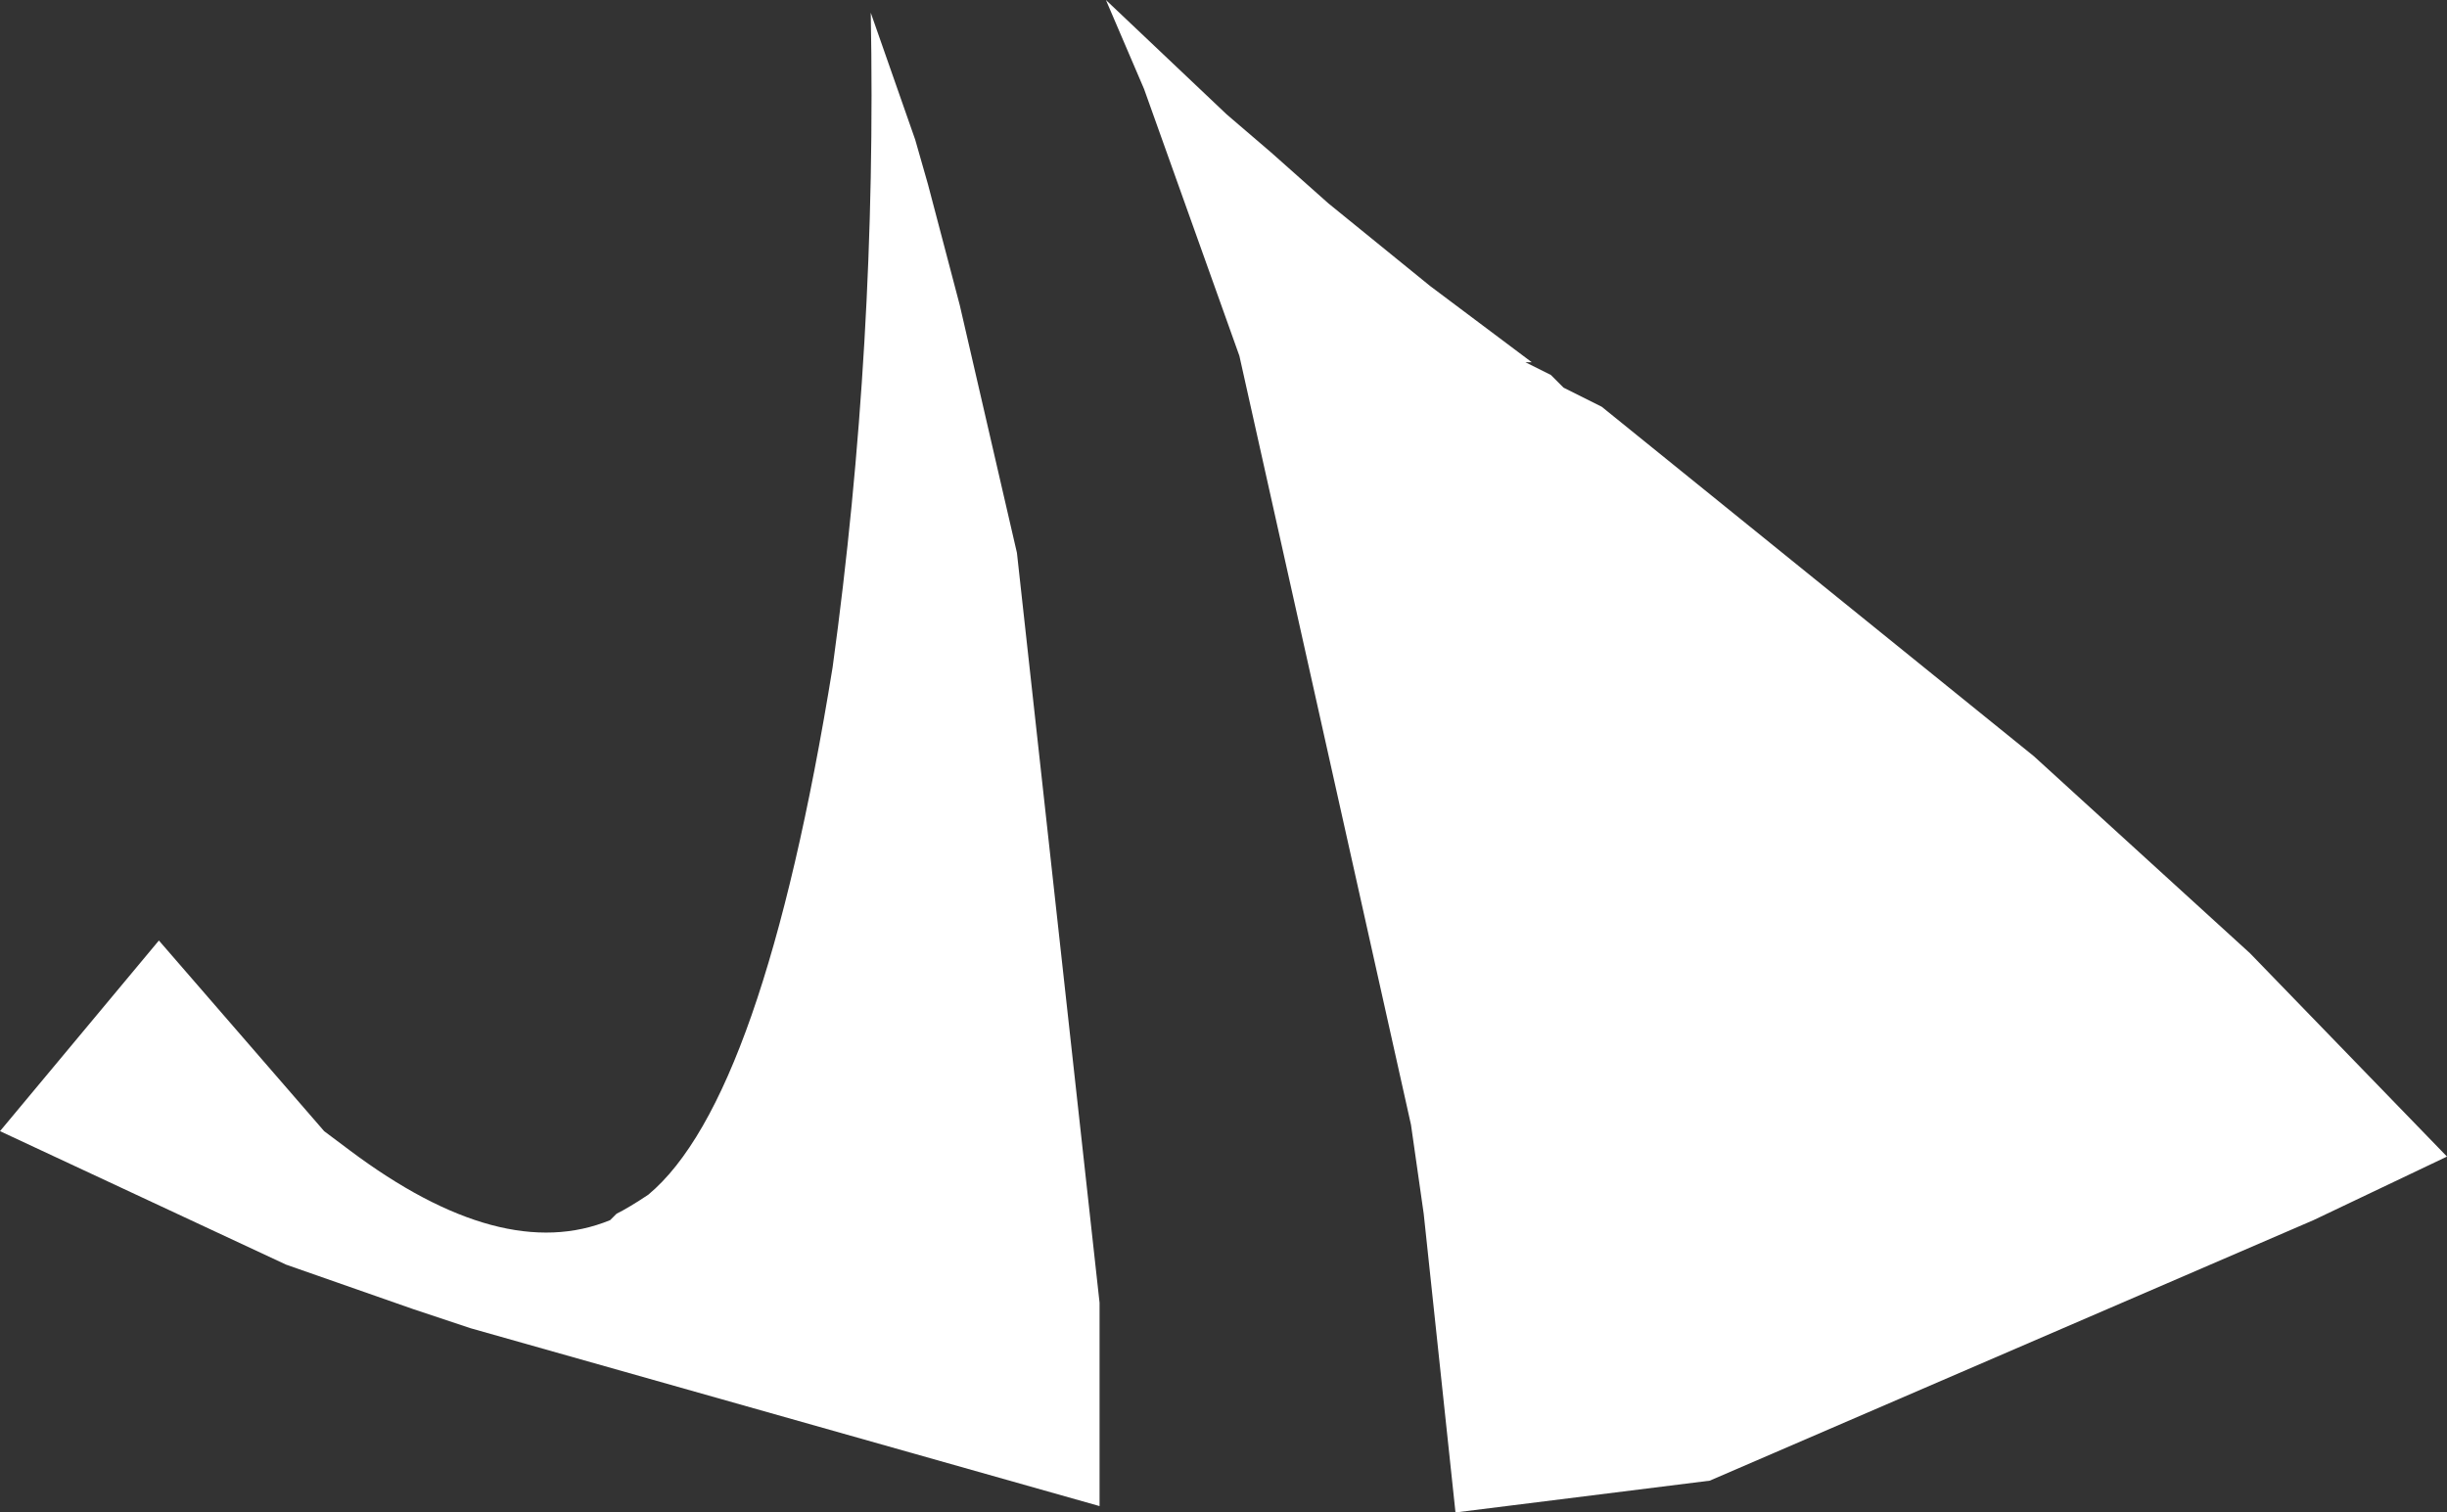
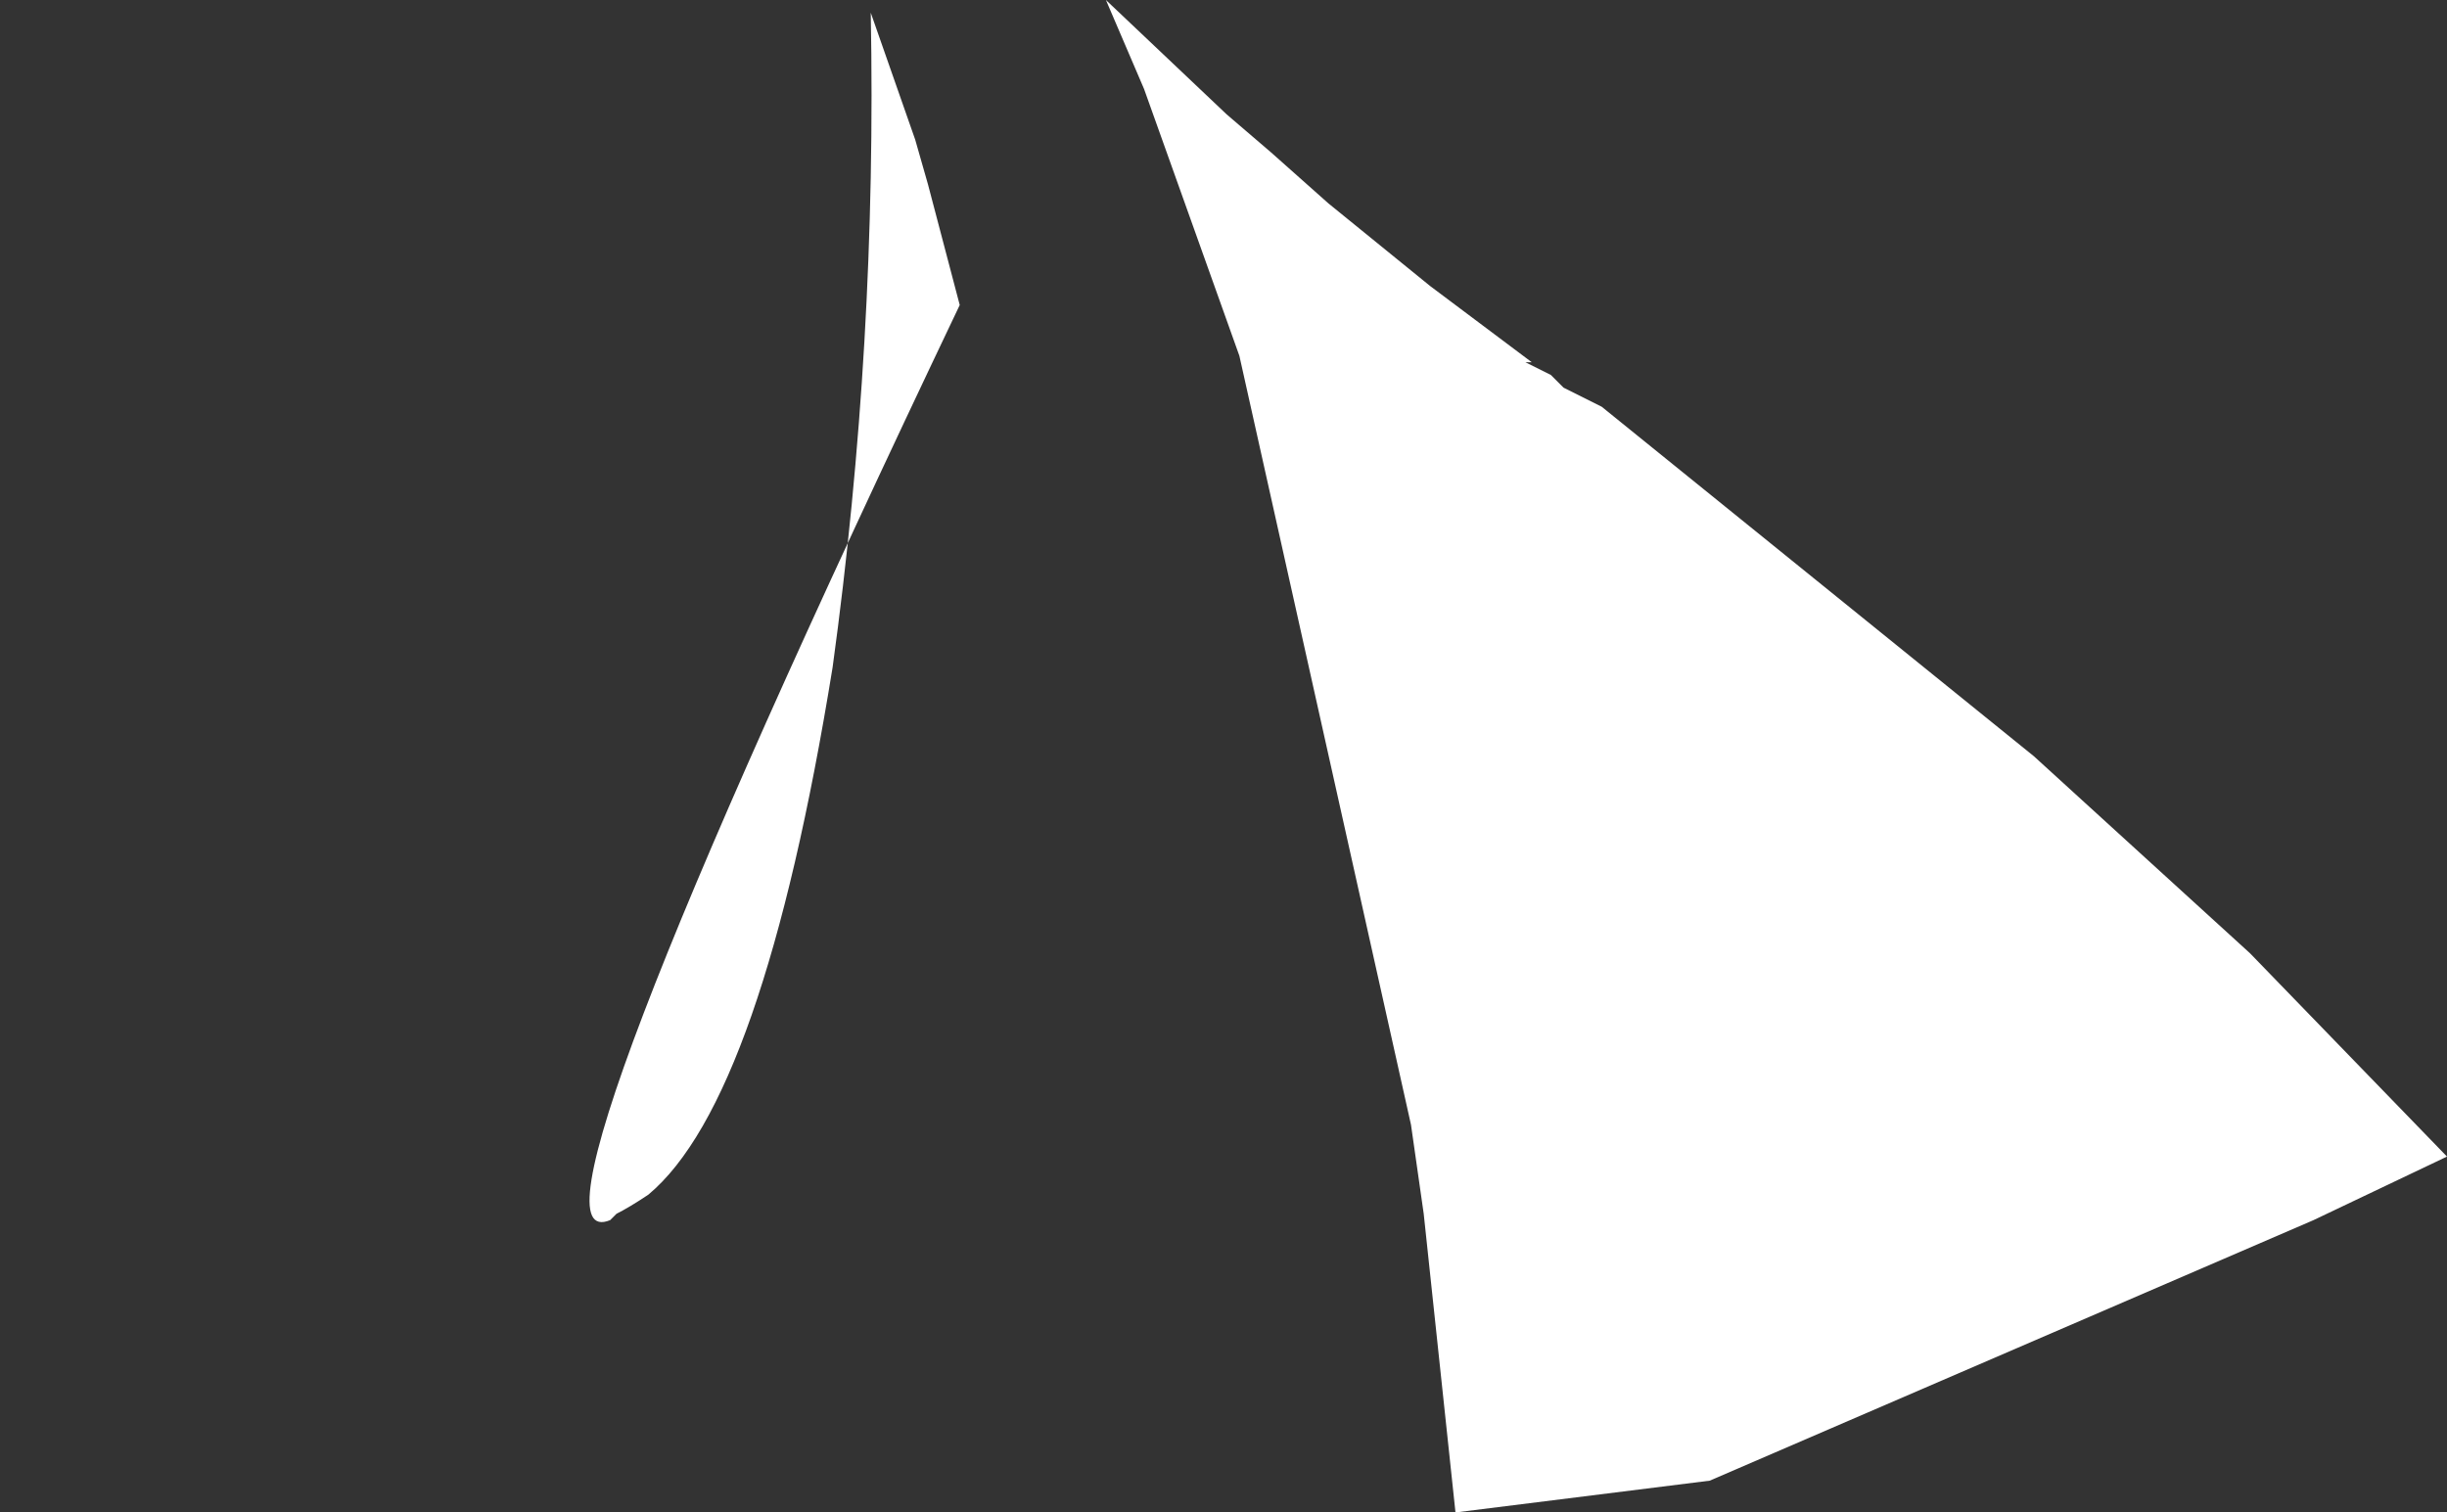
<svg xmlns="http://www.w3.org/2000/svg" height="11.9px" width="19.25px">
  <rect width="100%" height="100%" fill="#333333" stroke="none" />
  <g transform="matrix(1.0, 0.0, 0.0, 1.0, -61.2, -63.75)">
-     <path d="M68.75 66.15 L69.2 68.1 69.85 74.0 69.85 75.6 64.9 74.2 64.45 74.05 63.45 73.7 61.2 72.65 62.45 71.15 63.75 72.65 63.95 72.8 Q65.15 73.7 66.0 73.35 L66.05 73.3 Q66.15 73.25 66.3 73.15 67.2 72.4 67.75 69.0 68.1 66.45 68.05 63.85 L68.4 64.85 68.5 65.2 68.75 66.15 M69.9 63.75 L70.85 64.65 71.2 64.95 71.65 65.35 72.45 66.0 73.25 66.6 73.2 66.6 73.4 66.7 73.5 66.8 73.8 66.95 77.2 69.7 78.9 71.25 80.45 72.85 79.4 73.35 74.65 75.4 72.65 75.65 72.4 73.3 72.3 72.6 70.95 66.55 70.2 64.45 69.9 63.75" fill="#ffffff" fill-rule="evenodd" stroke="none" />
+     <path d="M68.75 66.15 Q65.15 73.7 66.0 73.35 L66.05 73.3 Q66.15 73.25 66.3 73.15 67.2 72.4 67.75 69.0 68.1 66.45 68.05 63.85 L68.4 64.85 68.5 65.2 68.75 66.15 M69.9 63.75 L70.85 64.65 71.2 64.95 71.65 65.35 72.45 66.0 73.25 66.6 73.2 66.6 73.4 66.7 73.5 66.8 73.8 66.95 77.2 69.7 78.9 71.25 80.45 72.85 79.4 73.35 74.65 75.4 72.65 75.65 72.4 73.3 72.3 72.6 70.95 66.55 70.2 64.45 69.9 63.75" fill="#ffffff" fill-rule="evenodd" stroke="none" />
  </g>
</svg>